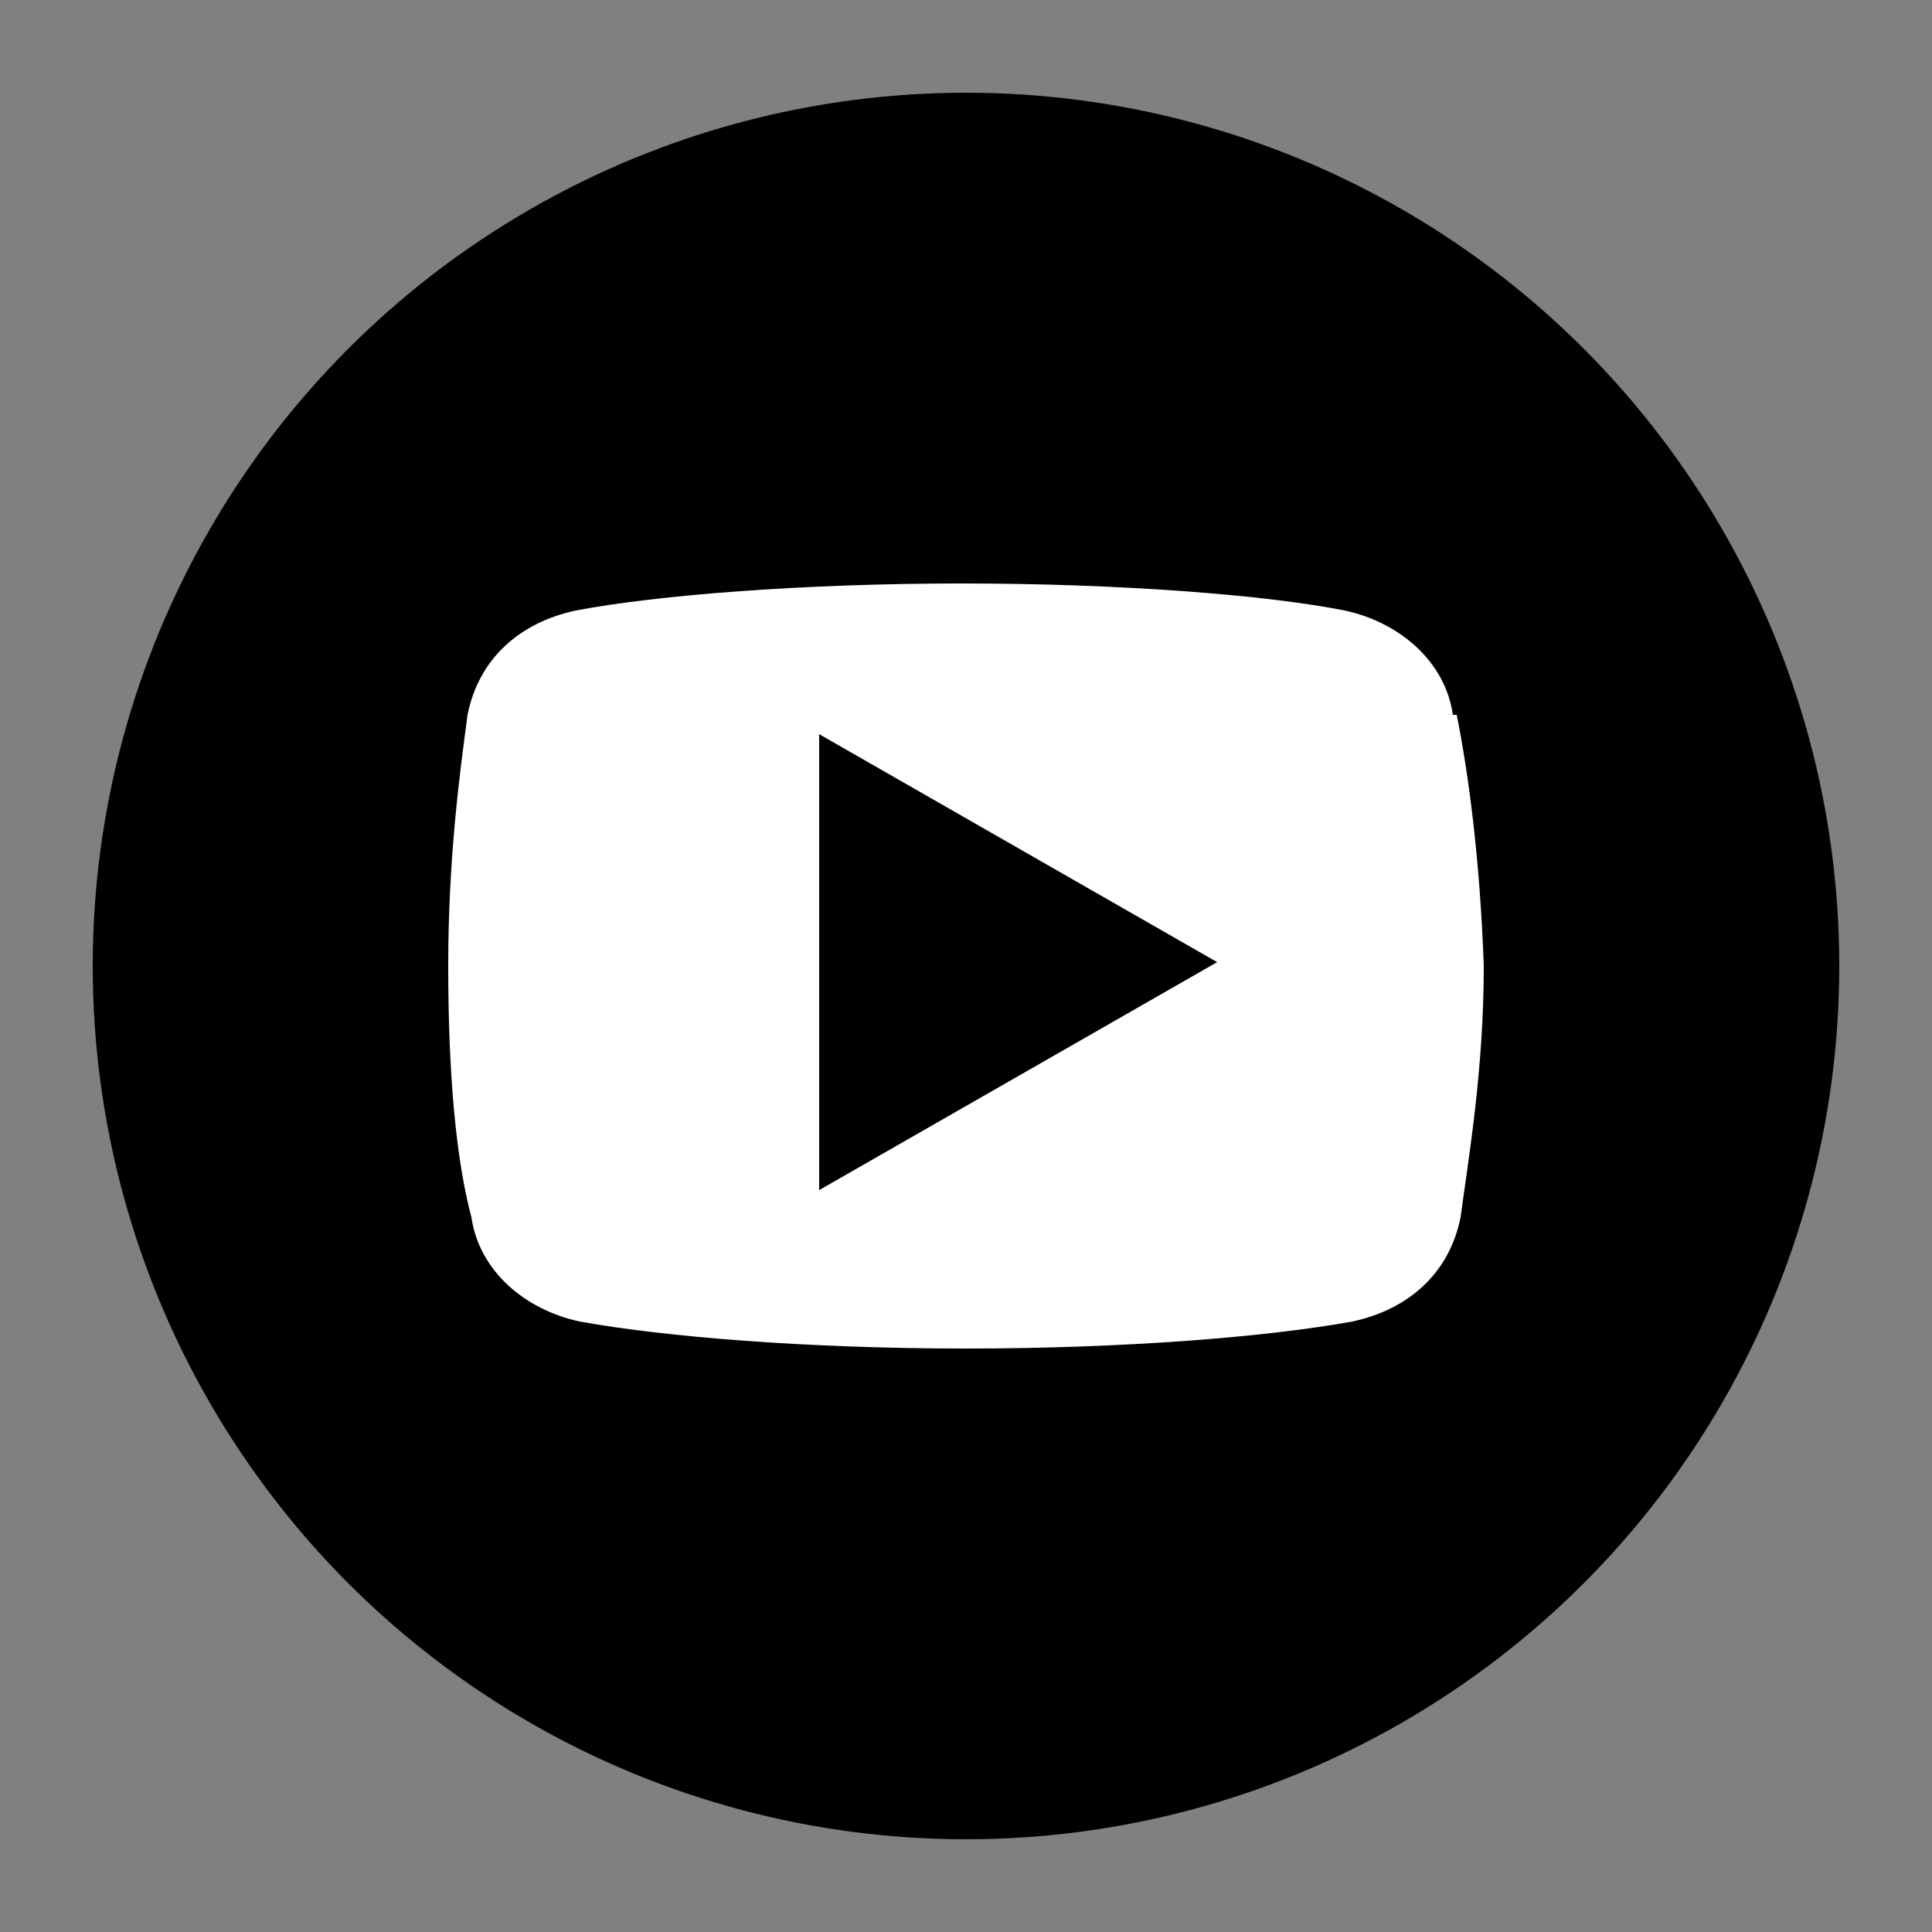
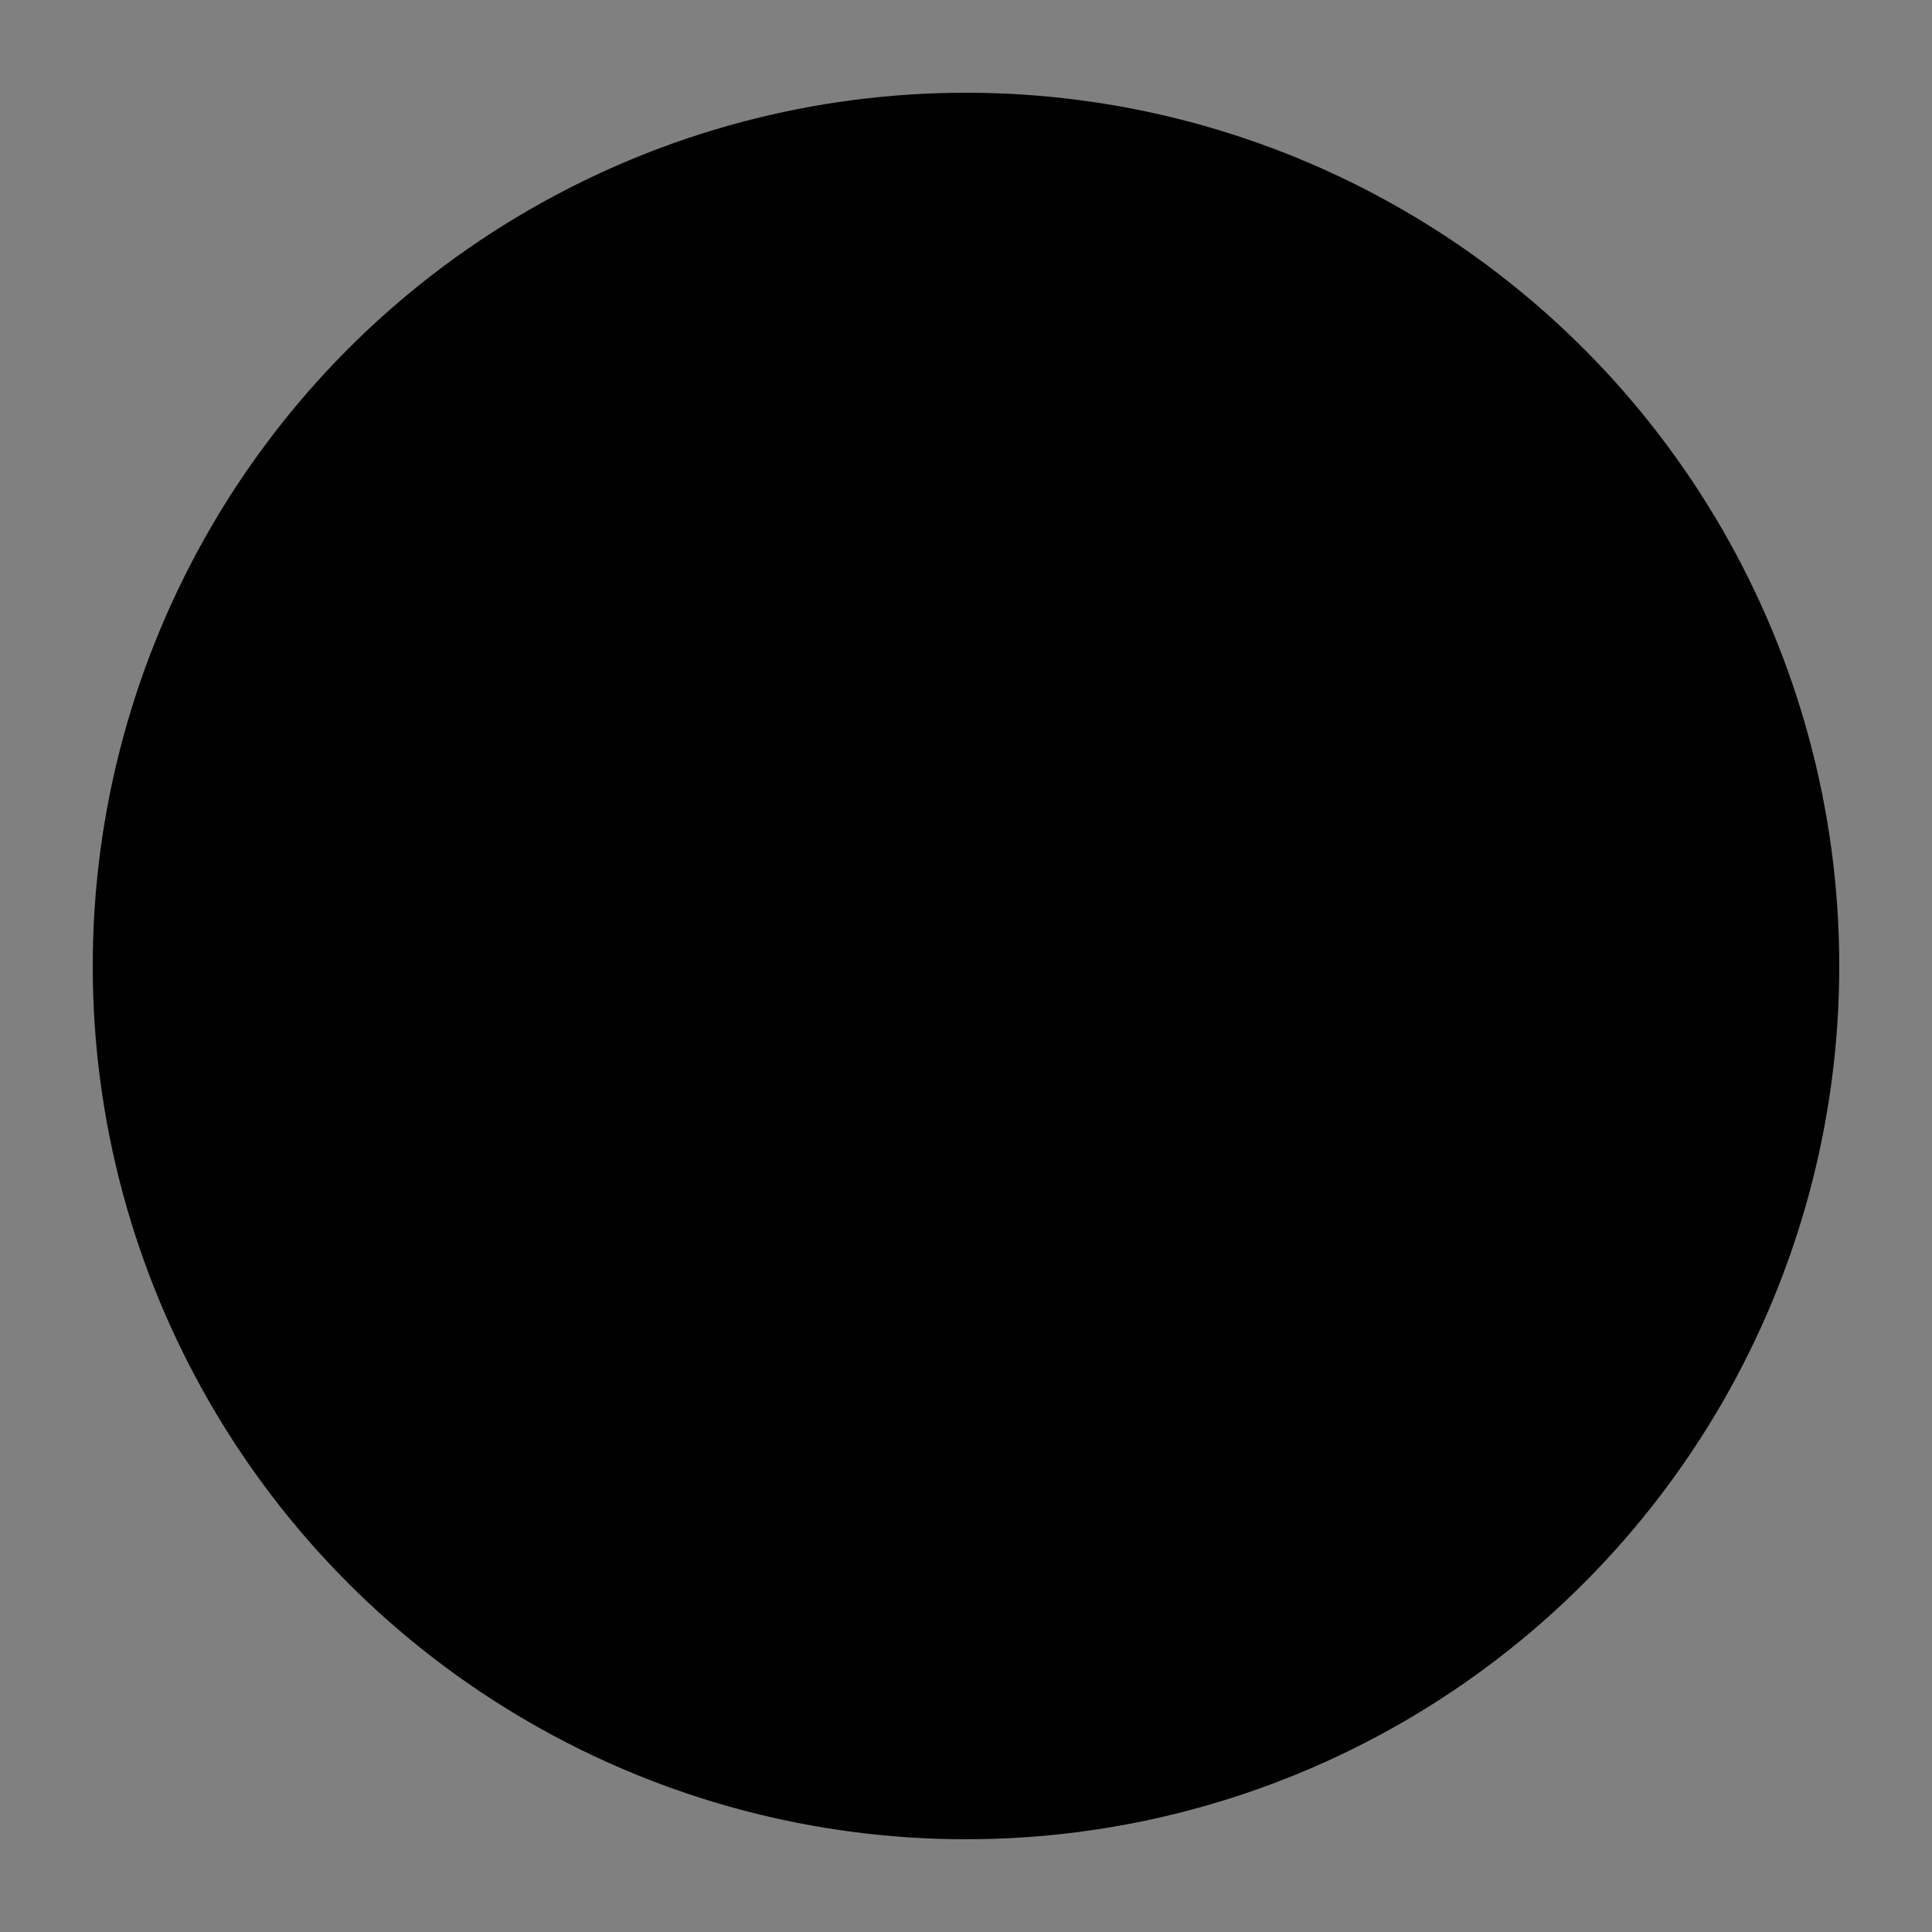
<svg xmlns="http://www.w3.org/2000/svg" id="_圖層_1" data-name="圖層 1" version="1.1" viewBox="0 0 50 50">
  <rect x="0" y="0" width="50" height="50" fill="#808080" stroke="none" />
  <defs>
    <style>
      .cls-1 {
        fill: #000;
      }

      .cls-1, .cls-2 {
        stroke-width: 0px;
      }

      .cls-2 {
        fill: #fff;
      }
    </style>
  </defs>
  <circle class="cls-1" cx="25" cy="25" r="22.6" />
-   <path class="cls-2" d="M37.6,18.5c-.2-1.4-1.4-2.4-2.8-2.7-2-.4-5.8-.7-9.9-.7s-7.9.3-10,.7c-1.4.3-2.5,1.2-2.8,2.7-.2,1.5-.5,3.7-.5,6.5s.2,5,.6,6.5c.2,1.4,1.4,2.4,2.8,2.7,2.2.4,5.9.7,10,.7s7.8-.3,10-.7c1.4-.3,2.5-1.2,2.8-2.7.2-1.5.6-3.8.6-6.5-.1-2.8-.4-5-.7-6.5ZM21.2,30.9v-11.9l10.3,5.9-10.3,5.9Z" />
</svg>